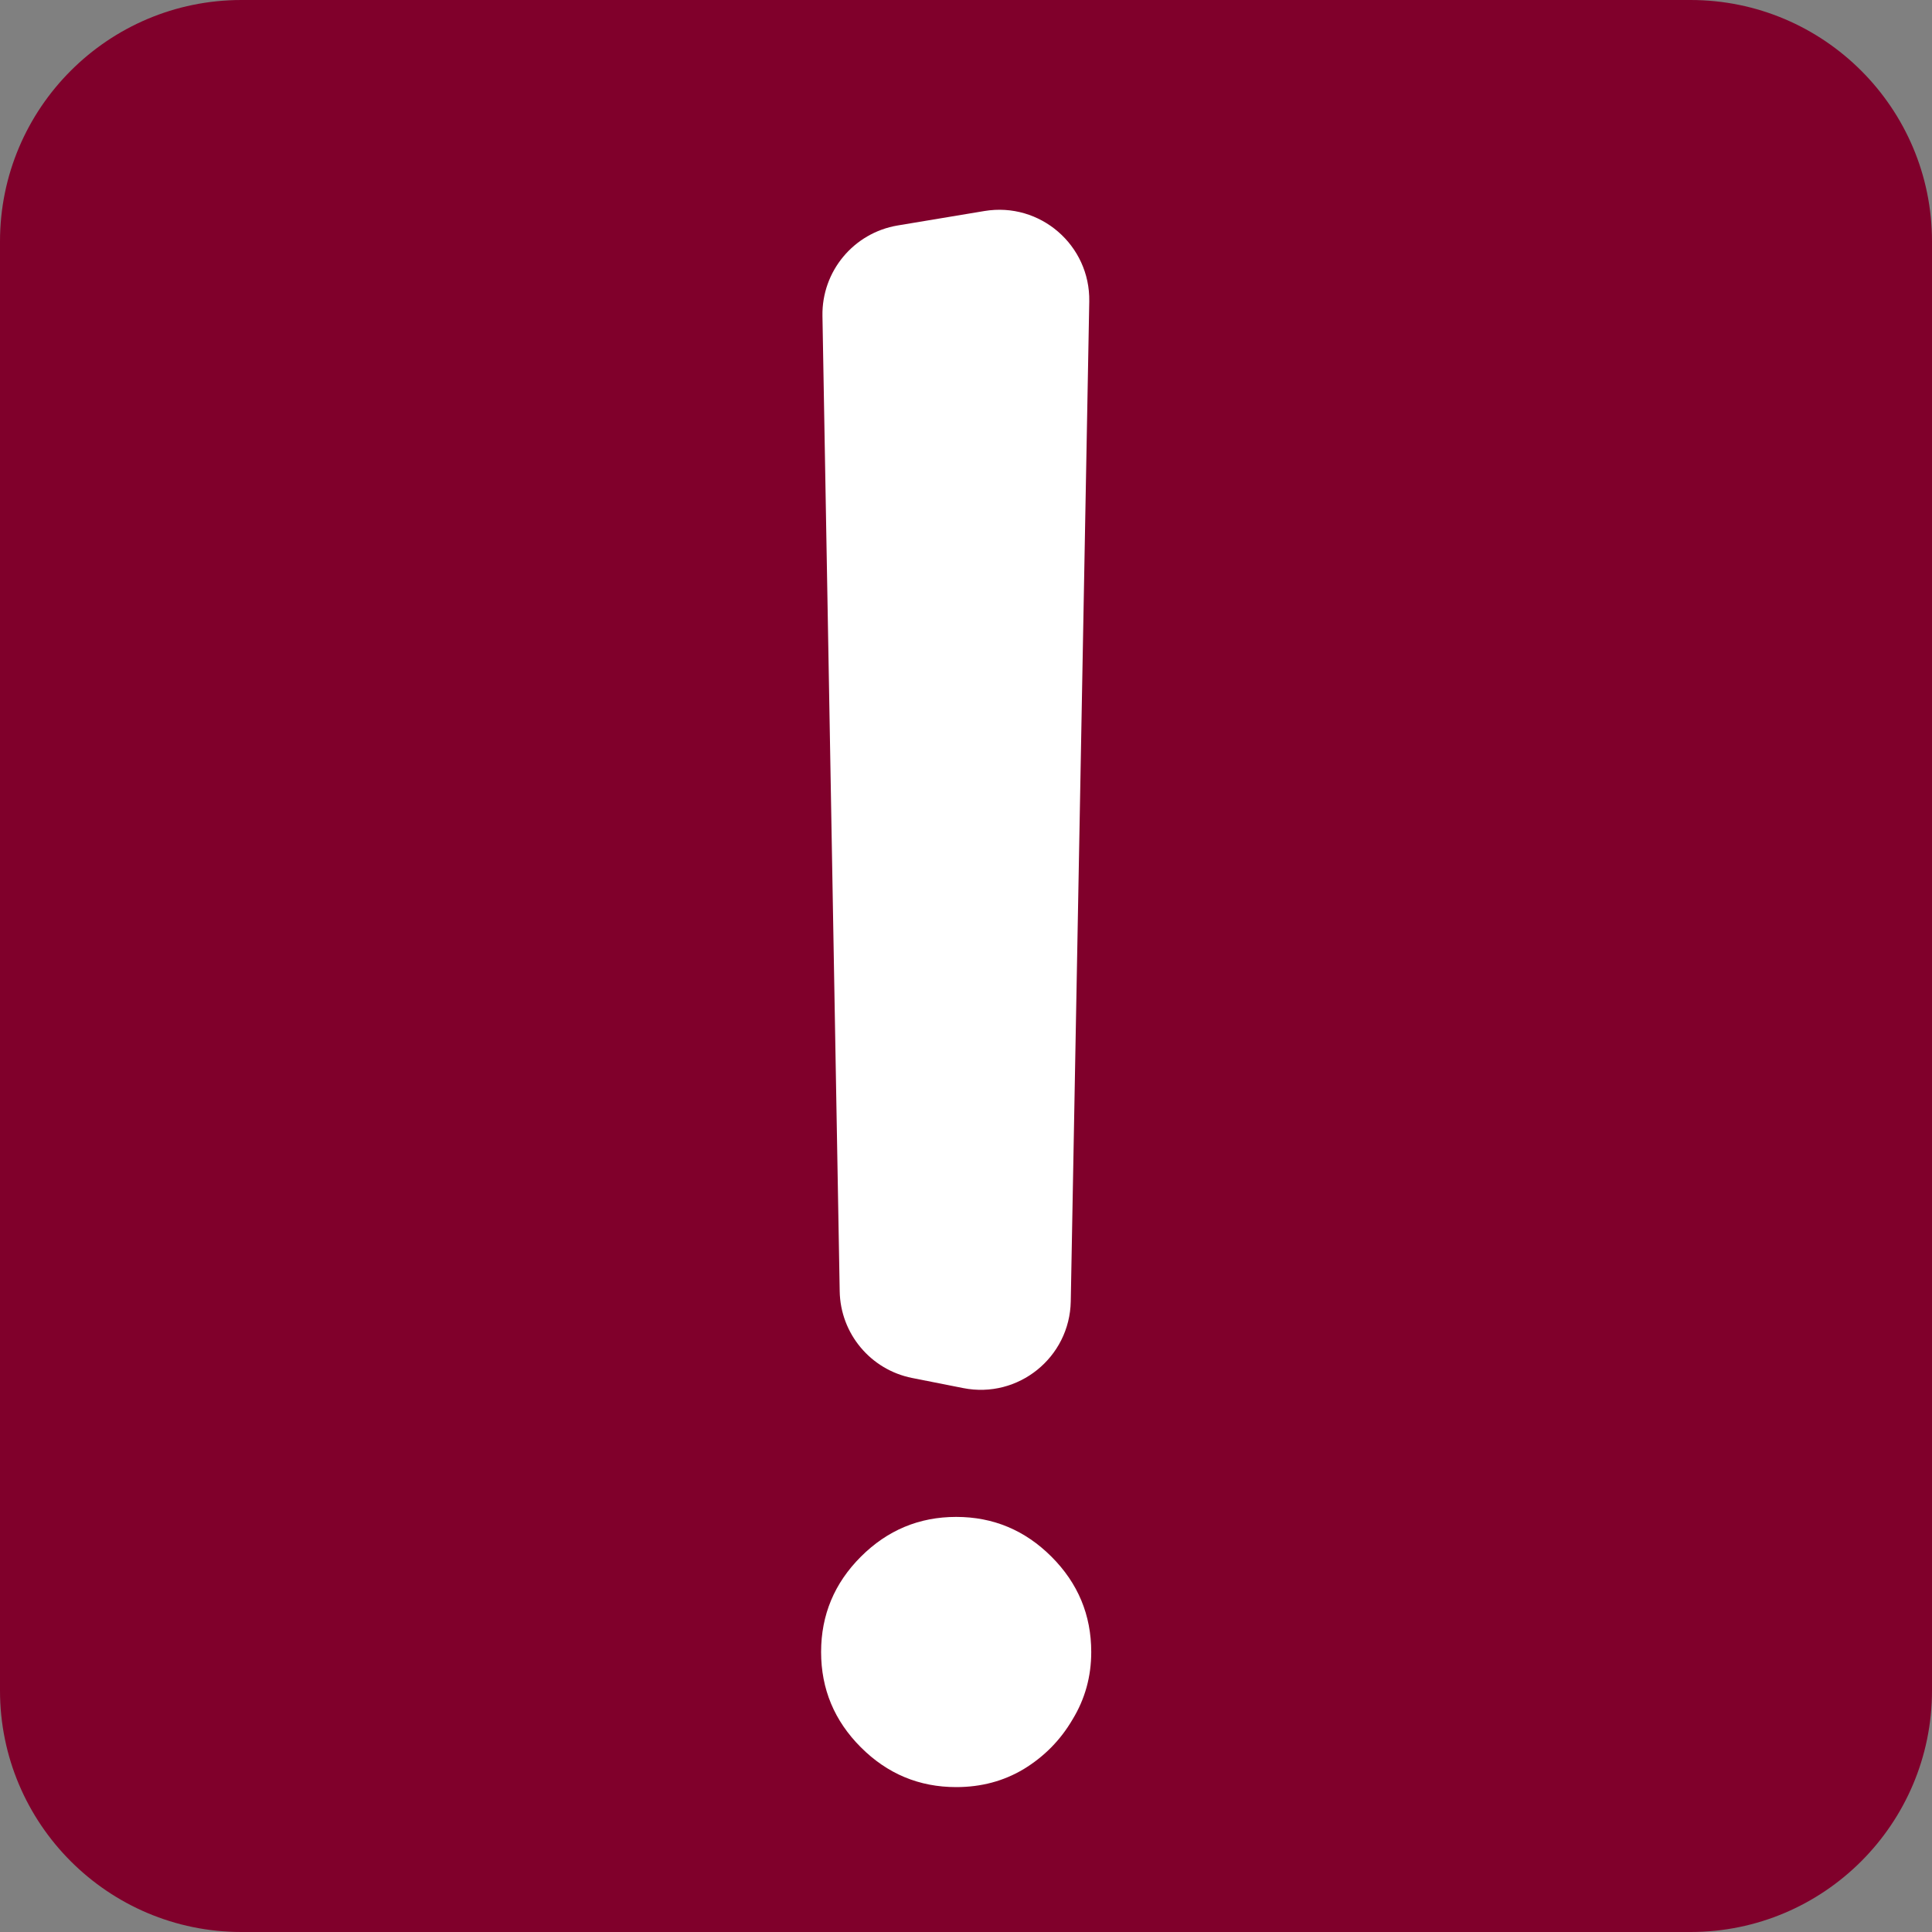
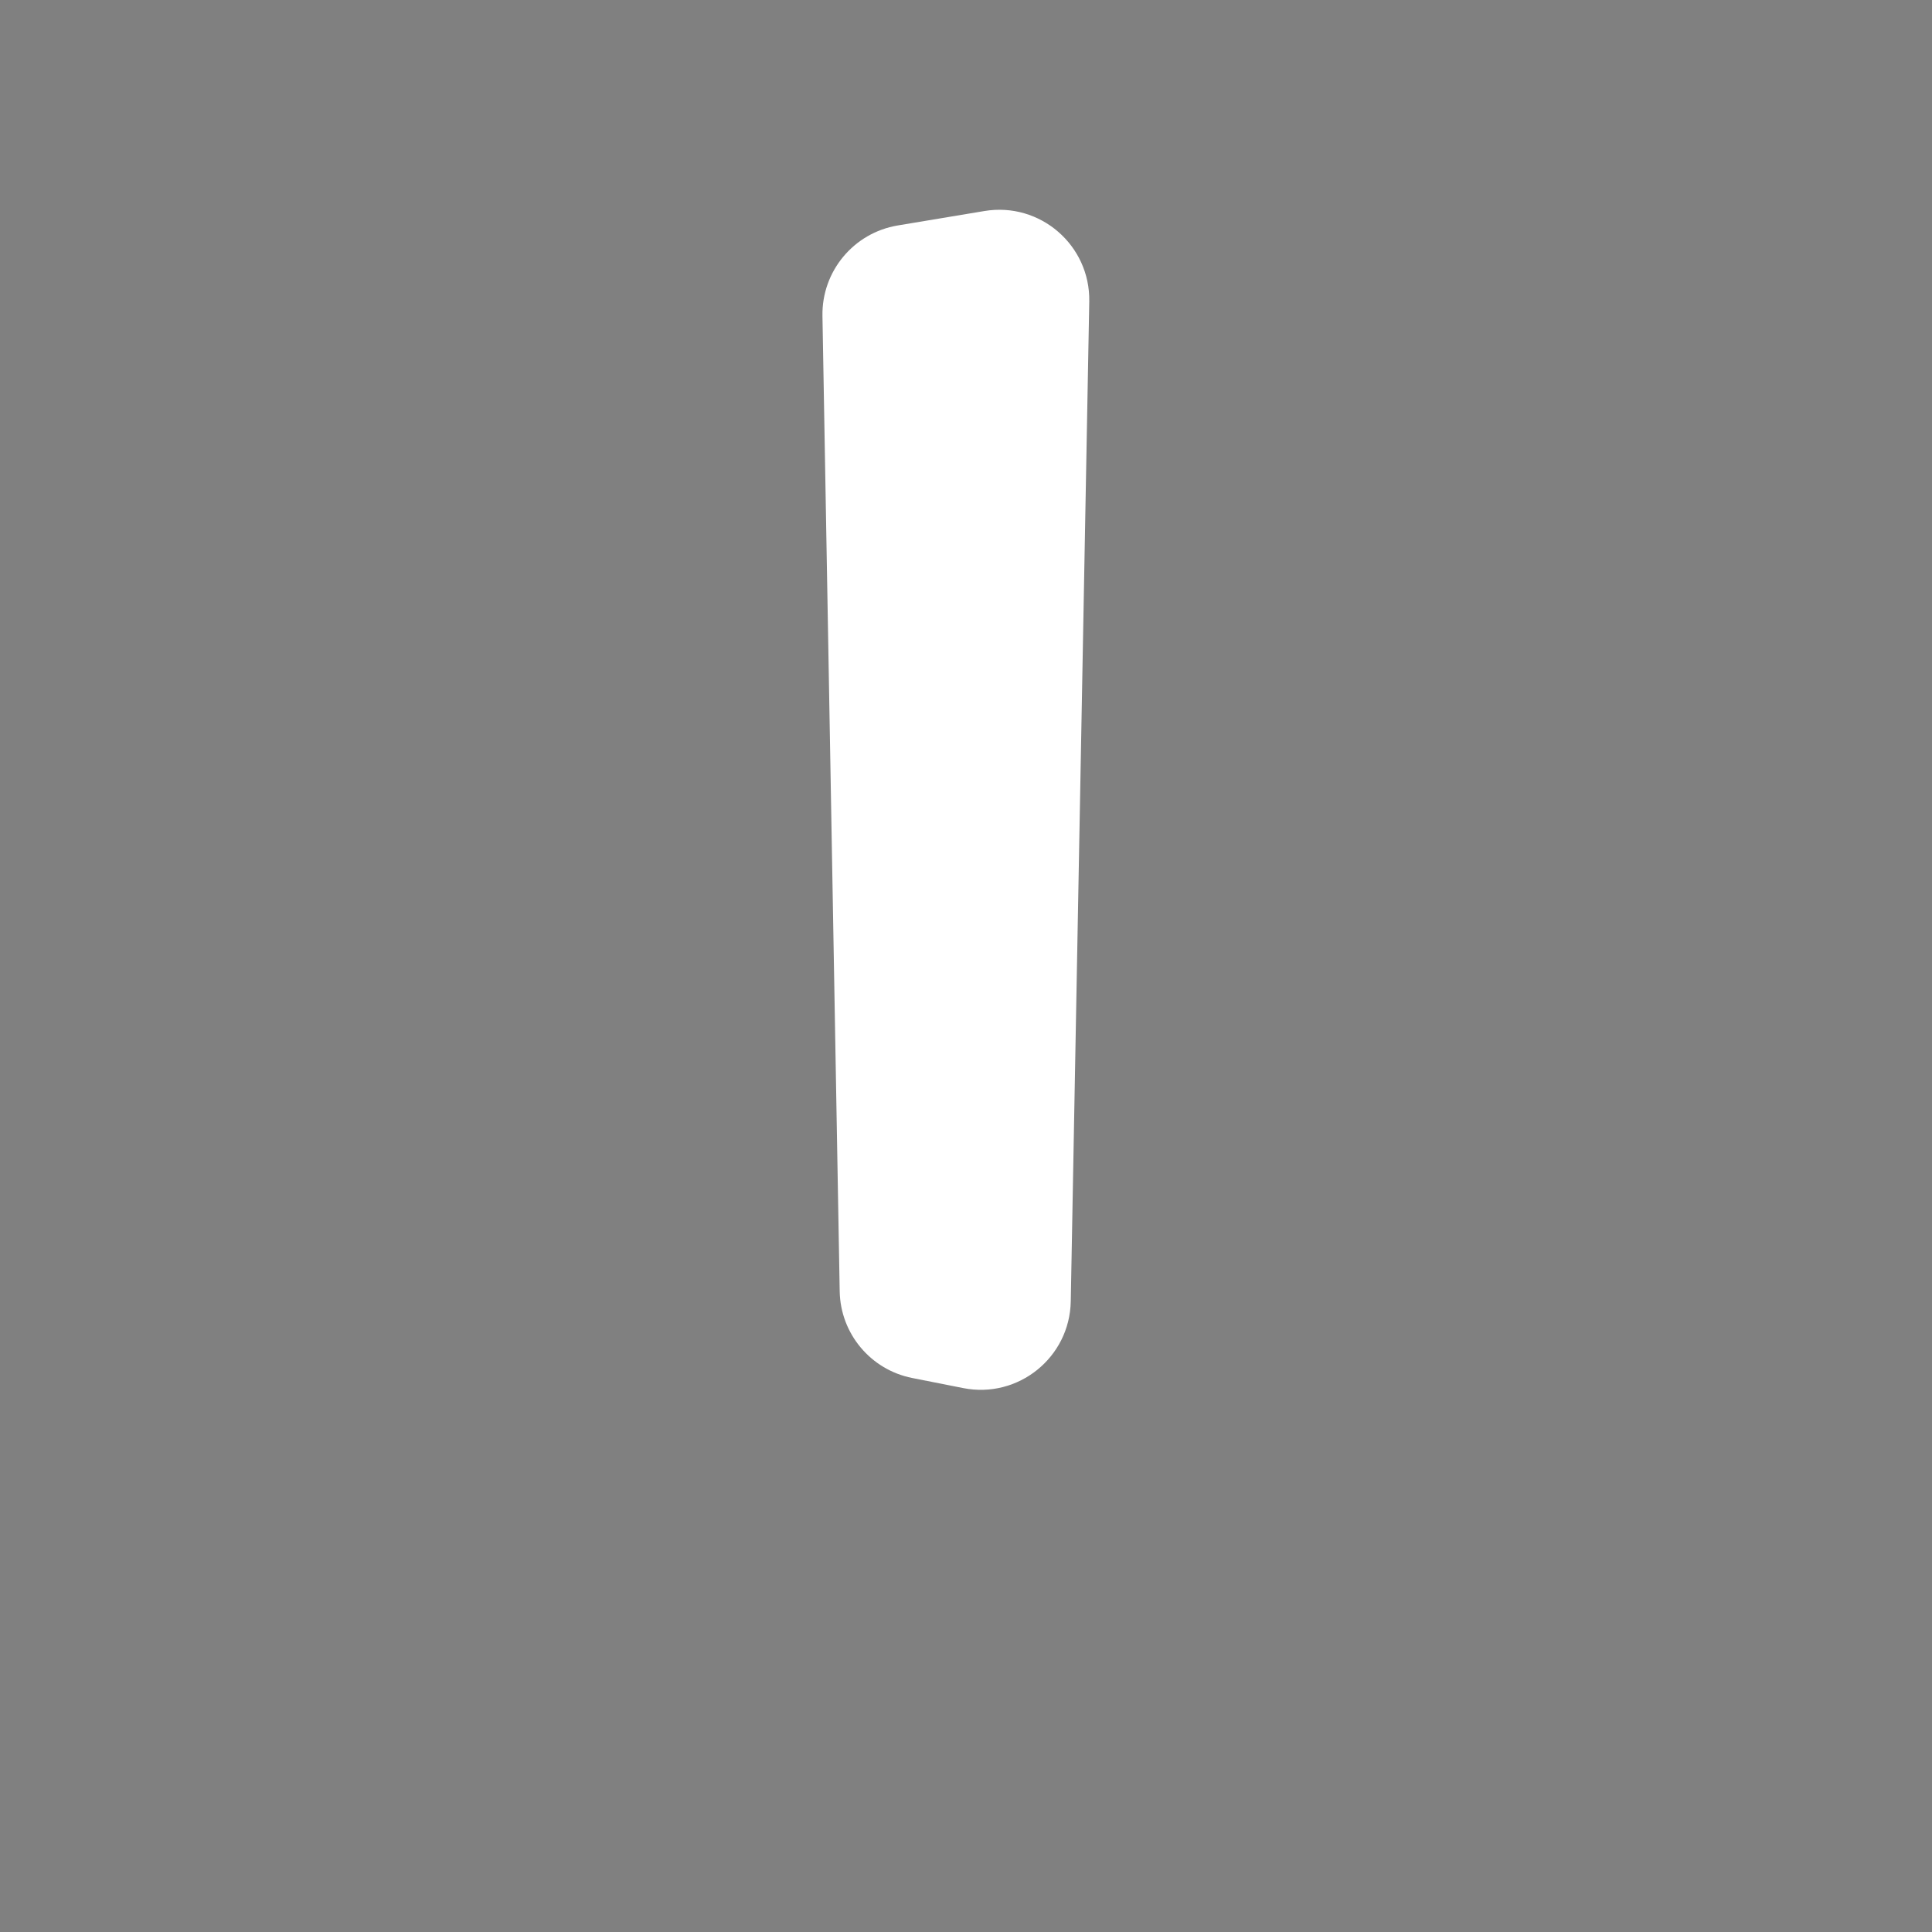
<svg xmlns="http://www.w3.org/2000/svg" width="40" height="40" viewBox="0 0 40 40" fill="none">
  <rect x="0" y="0" width="40" height="40" fill="#808080" stroke="none" />
  <g clip-path="url(#clip0_1389_1362)">
-     <path d="M35 0H5C2.239 0 0 2.239 0 5V35C0 37.761 2.239 40 5 40H35C37.761 40 40 37.761 40 35V5C40 2.239 37.761 0 35 0Z" fill="#80002B" />
    <path d="M20.381 4.369C21.532 4.177 22.573 5.076 22.552 6.242L22.169 26.944C22.147 28.105 21.082 28.964 19.943 28.739L18.887 28.53C18.026 28.36 17.4 27.612 17.385 26.734L17.028 6.54C17.012 5.616 17.675 4.82 18.586 4.668L20.381 4.369Z" fill="white" />
-     <path d="M17.823 36.176C18.372 36.725 19.03 37 19.797 37C20.315 37 20.781 36.875 21.195 36.627C21.62 36.368 21.956 36.026 22.205 35.601C22.464 35.177 22.593 34.711 22.593 34.203C22.593 33.437 22.319 32.779 21.77 32.23C21.221 31.681 20.563 31.406 19.797 31.406C19.03 31.406 18.372 31.681 17.823 32.23C17.274 32.779 17 33.437 17 34.203C17 34.969 17.274 35.627 17.823 36.176Z" fill="white" />
  </g>
  <defs>
    <clipPath id="clip0_1389_1362">
      <rect width="40" height="40" fill="white" />
    </clipPath>
  </defs>
</svg>